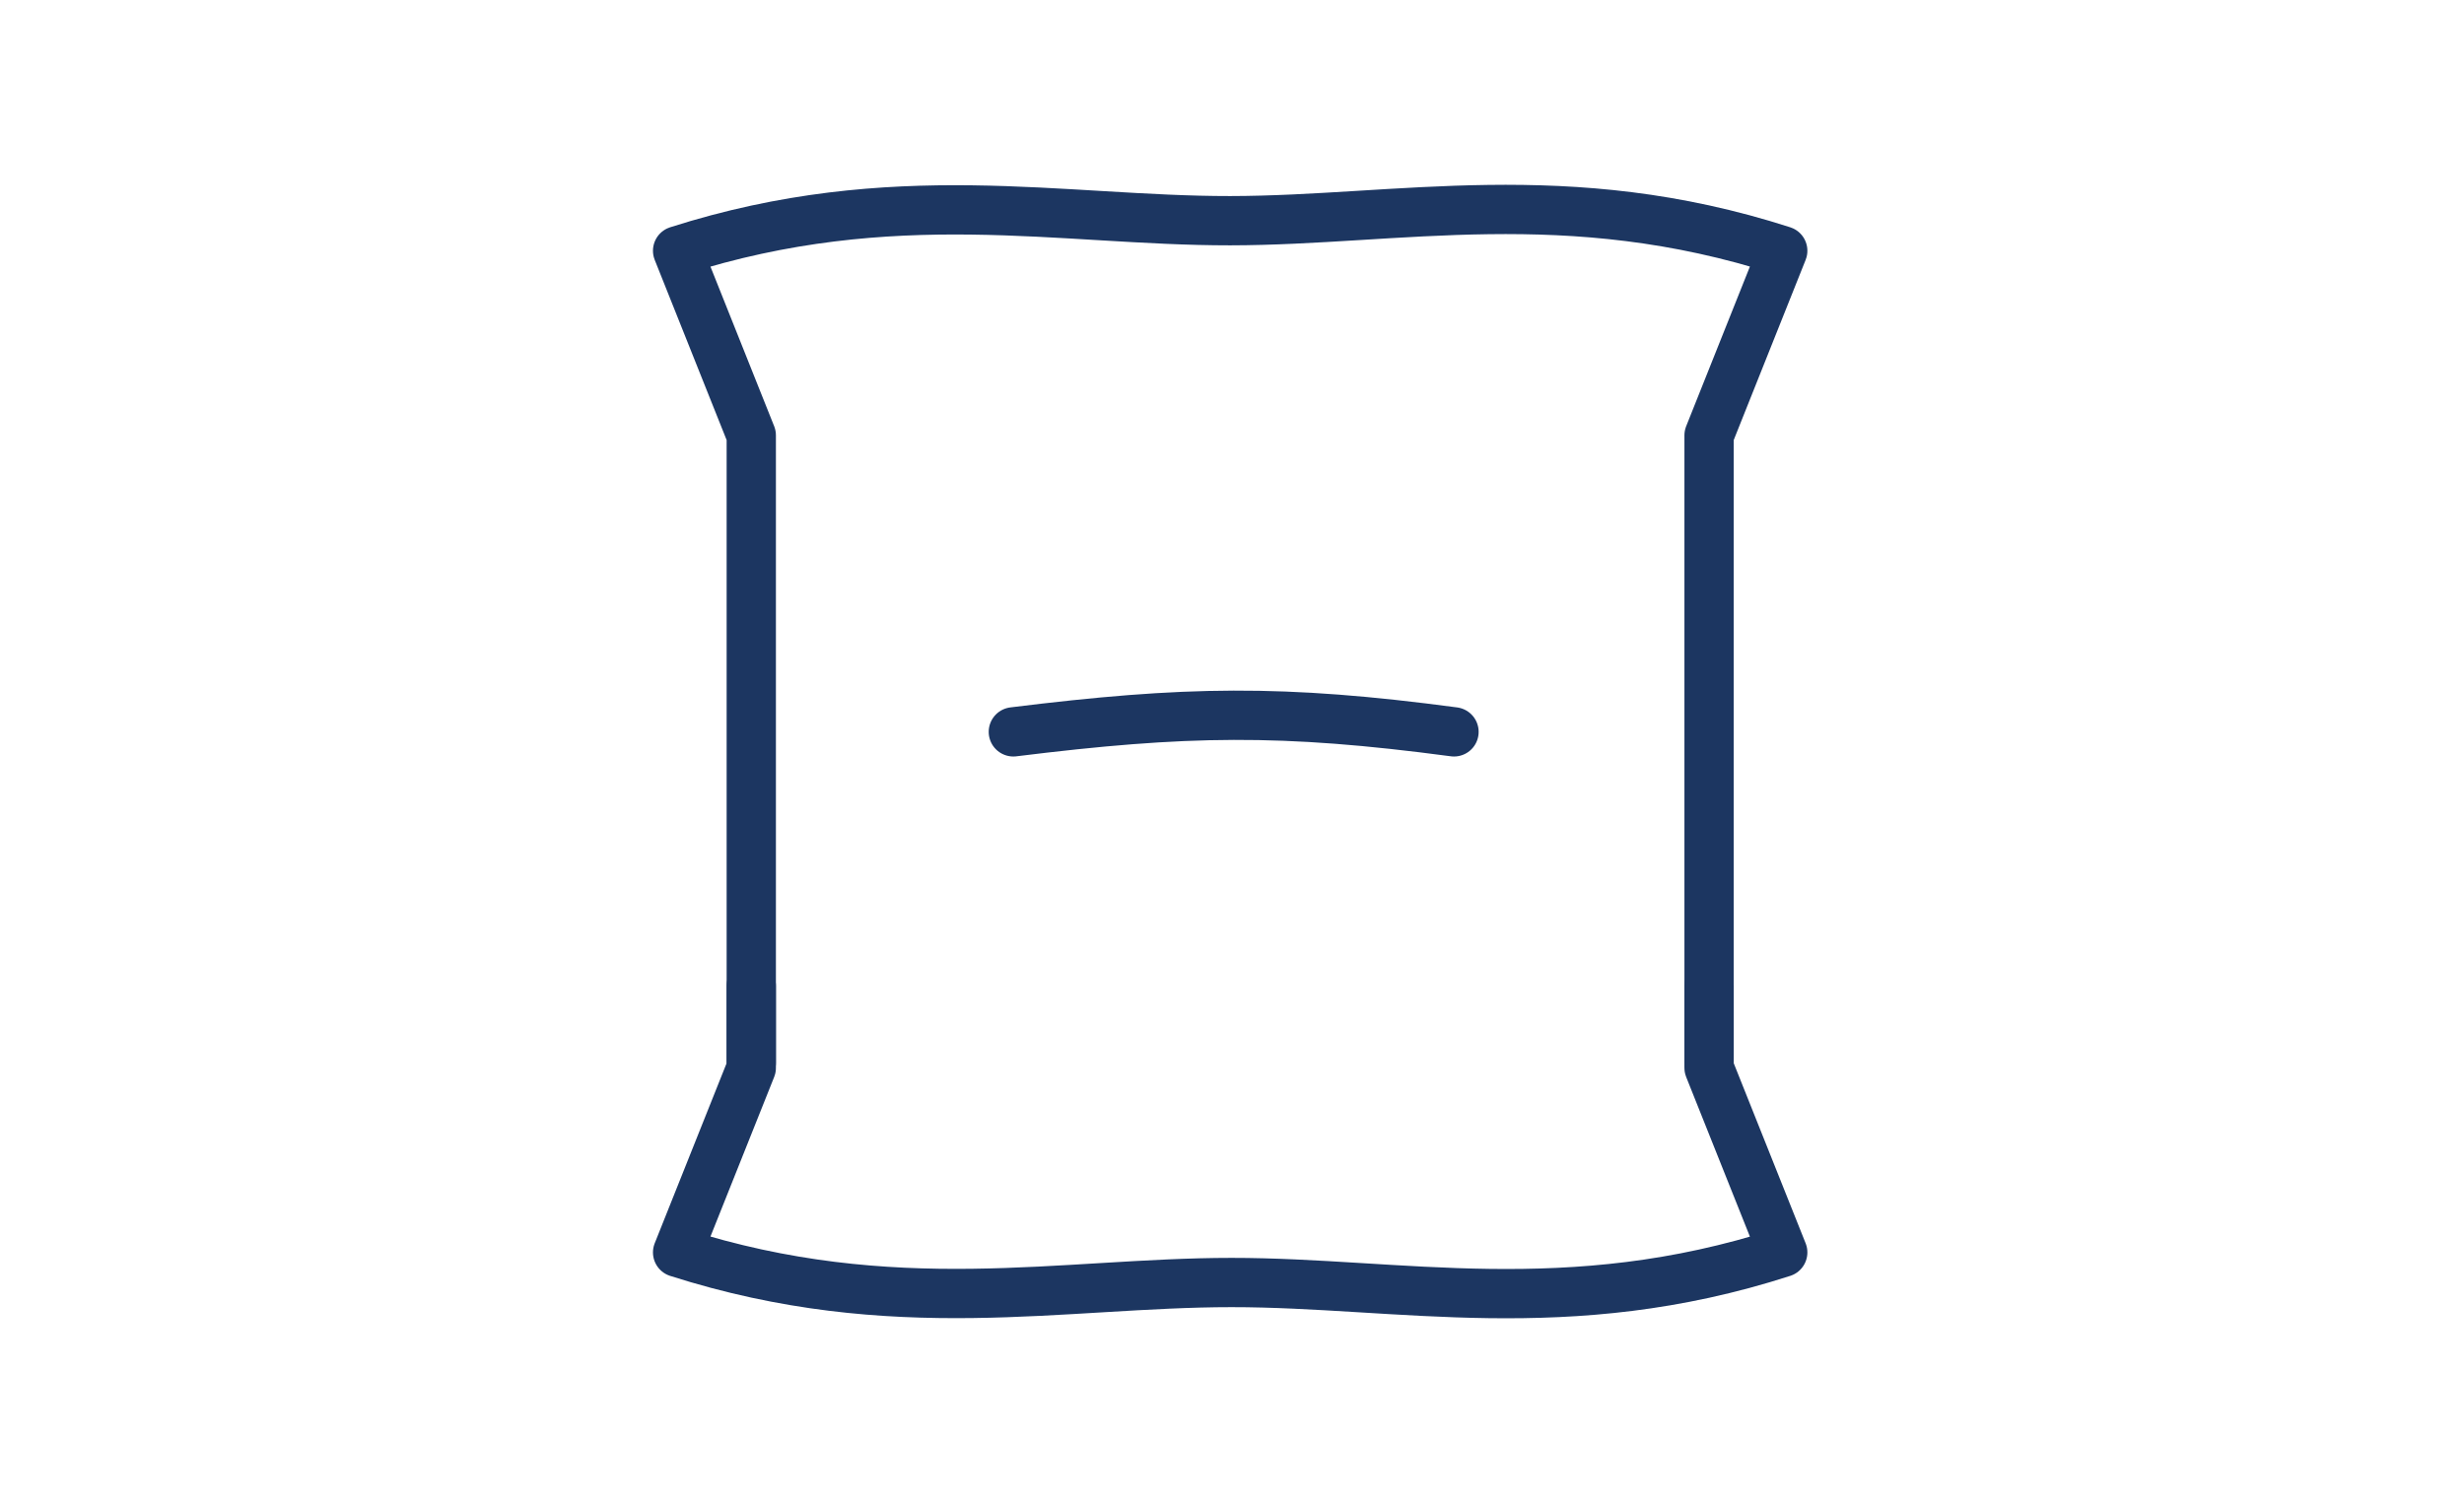
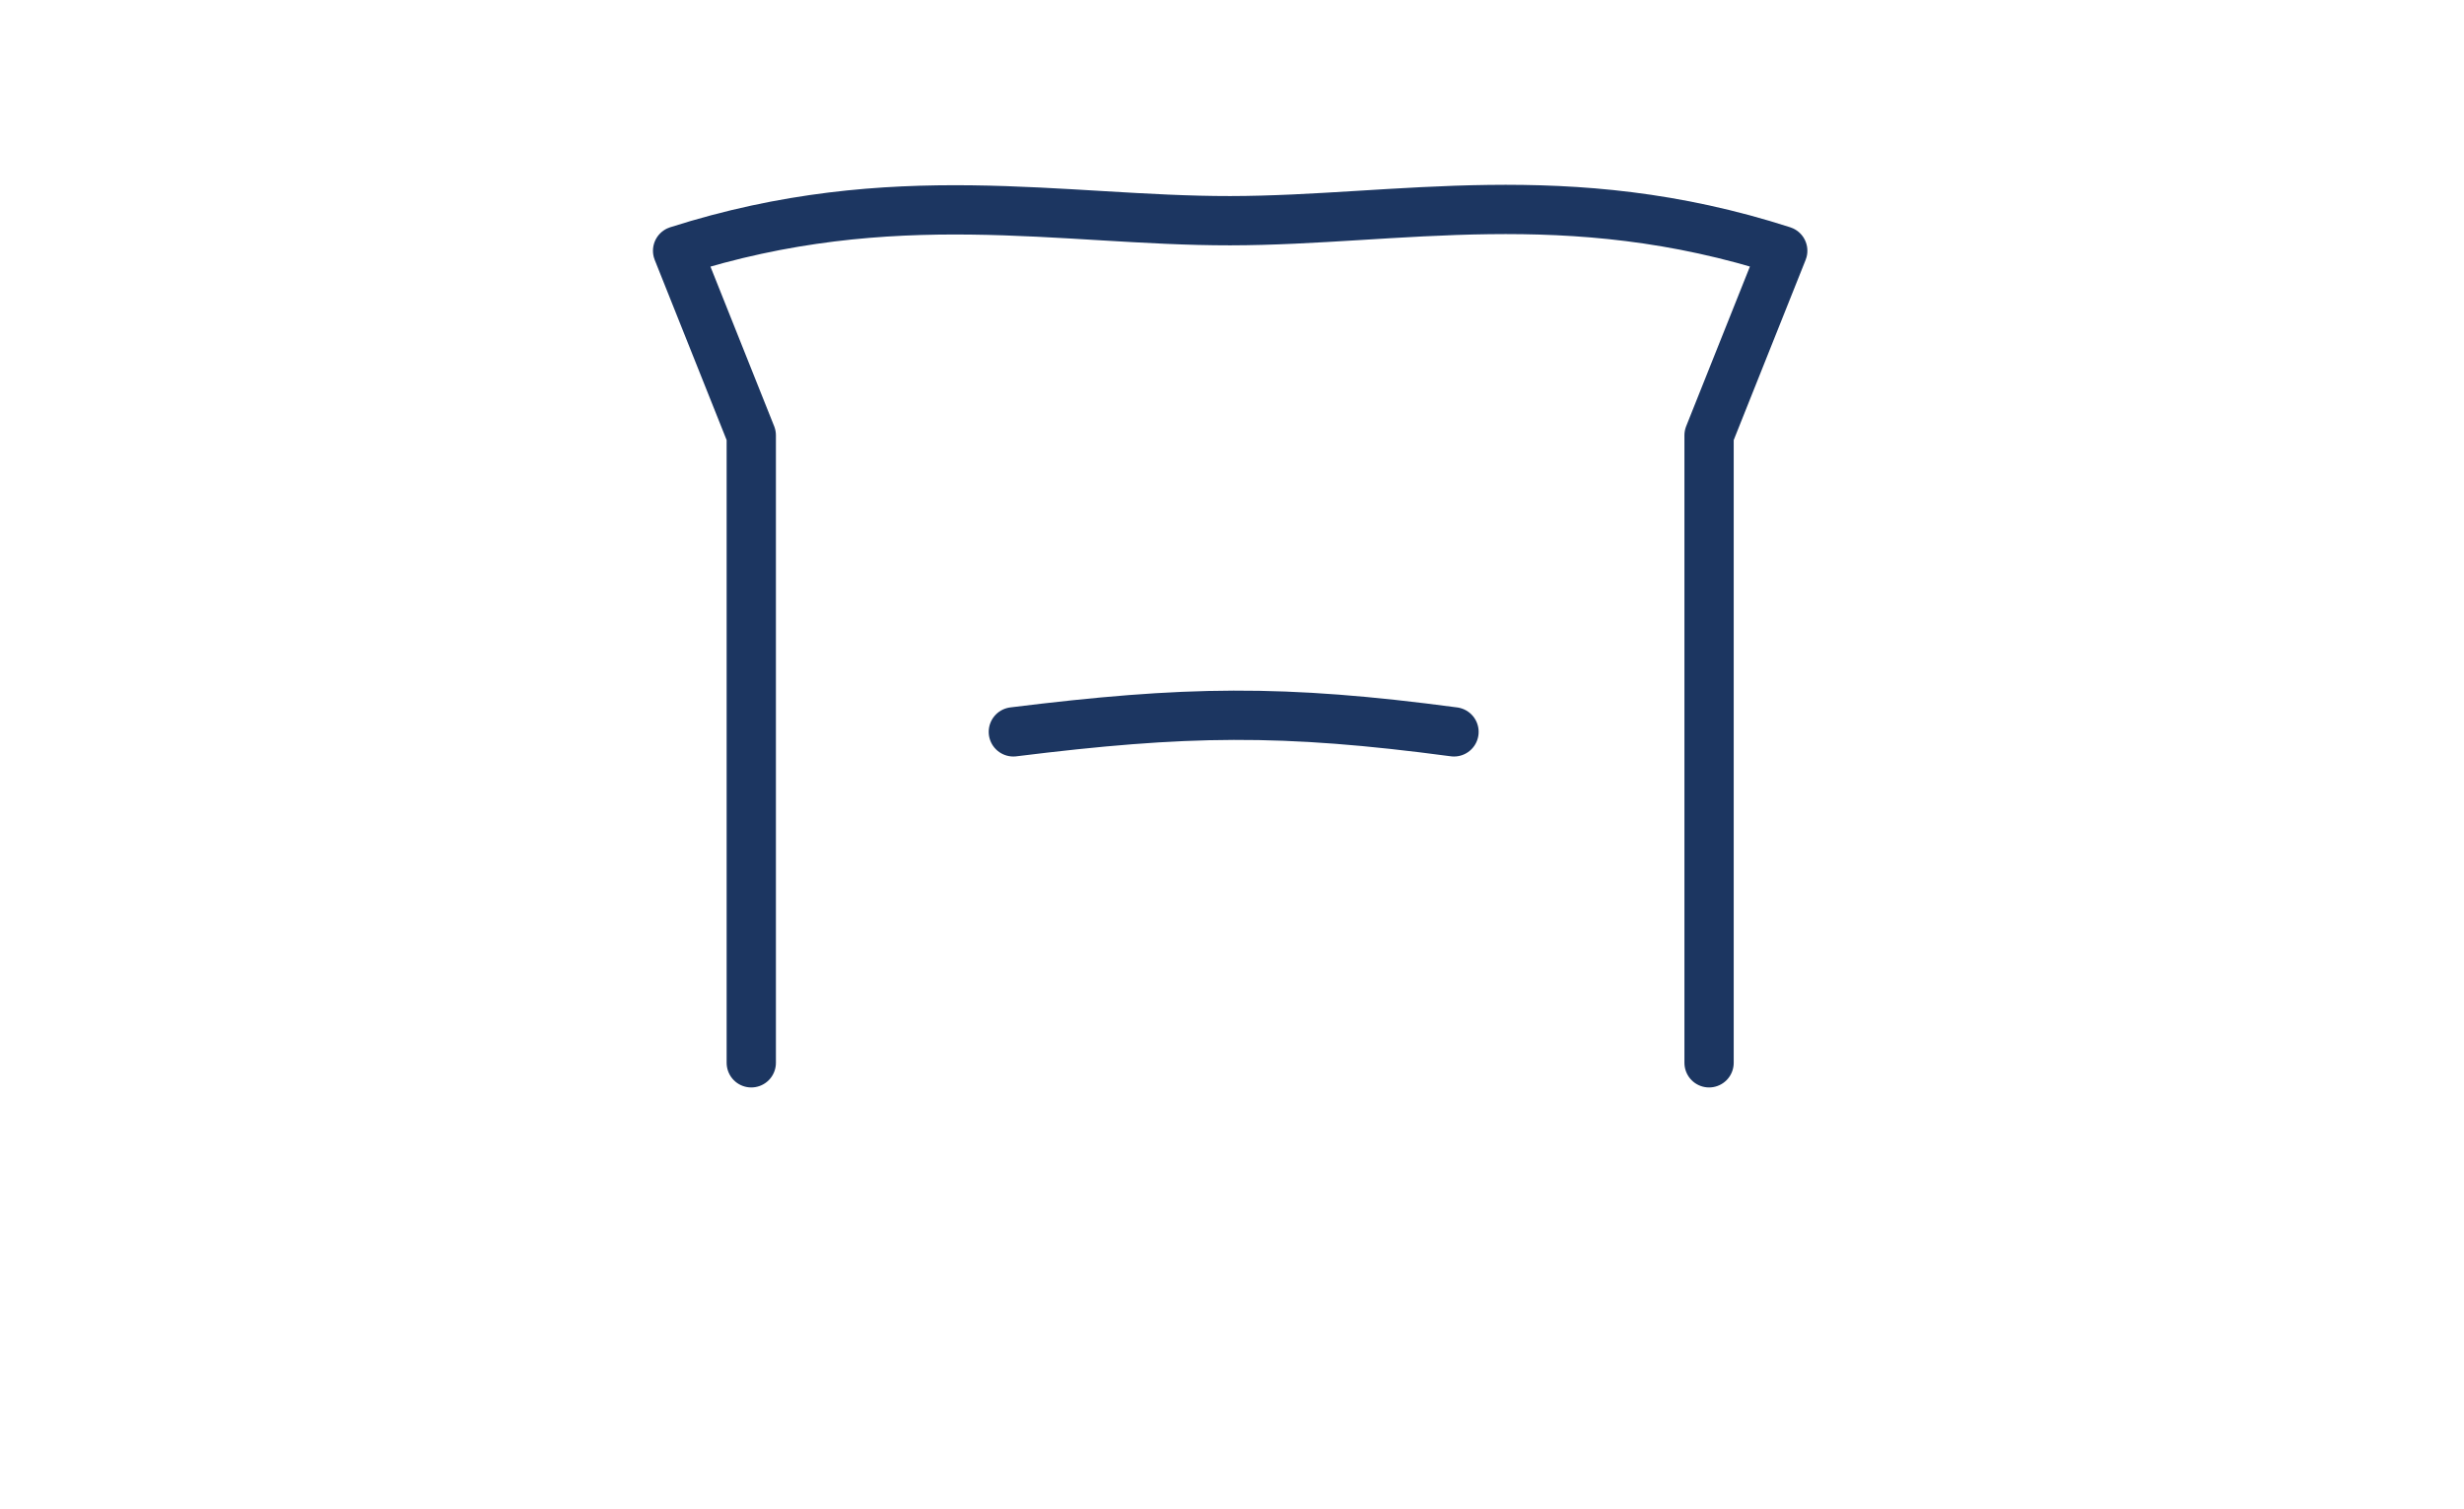
<svg xmlns="http://www.w3.org/2000/svg" fill="none" height="245" viewBox="0 0 400 245" width="400">
  <g stroke="#1c3661" stroke-linecap="round" stroke-linejoin="round" stroke-width="8">
    <path d="m121.96 172.529v-88.613c0-4.732 0-7.207 0-13.247l-11.96-29.961c35.032-11.185 62.368-4.852 89.703-4.881 27.336-.029 54.671-6.421 89.703 4.881l-11.96 29.961v13.247 88.613" />
-     <path d="m121.96 160.039v13.313l-11.96 29.953c35.128 11.231 62.517 4.89 89.926 4.889 27.261-.001 54.544 6.398 89.48-4.889l-11.96-29.953c0-7.157 0-8.576 0-13.313" />
    <path d="m164.503 118.805c27.937-3.457 43.599-3.725 71.536 0" />
  </g>
</svg>